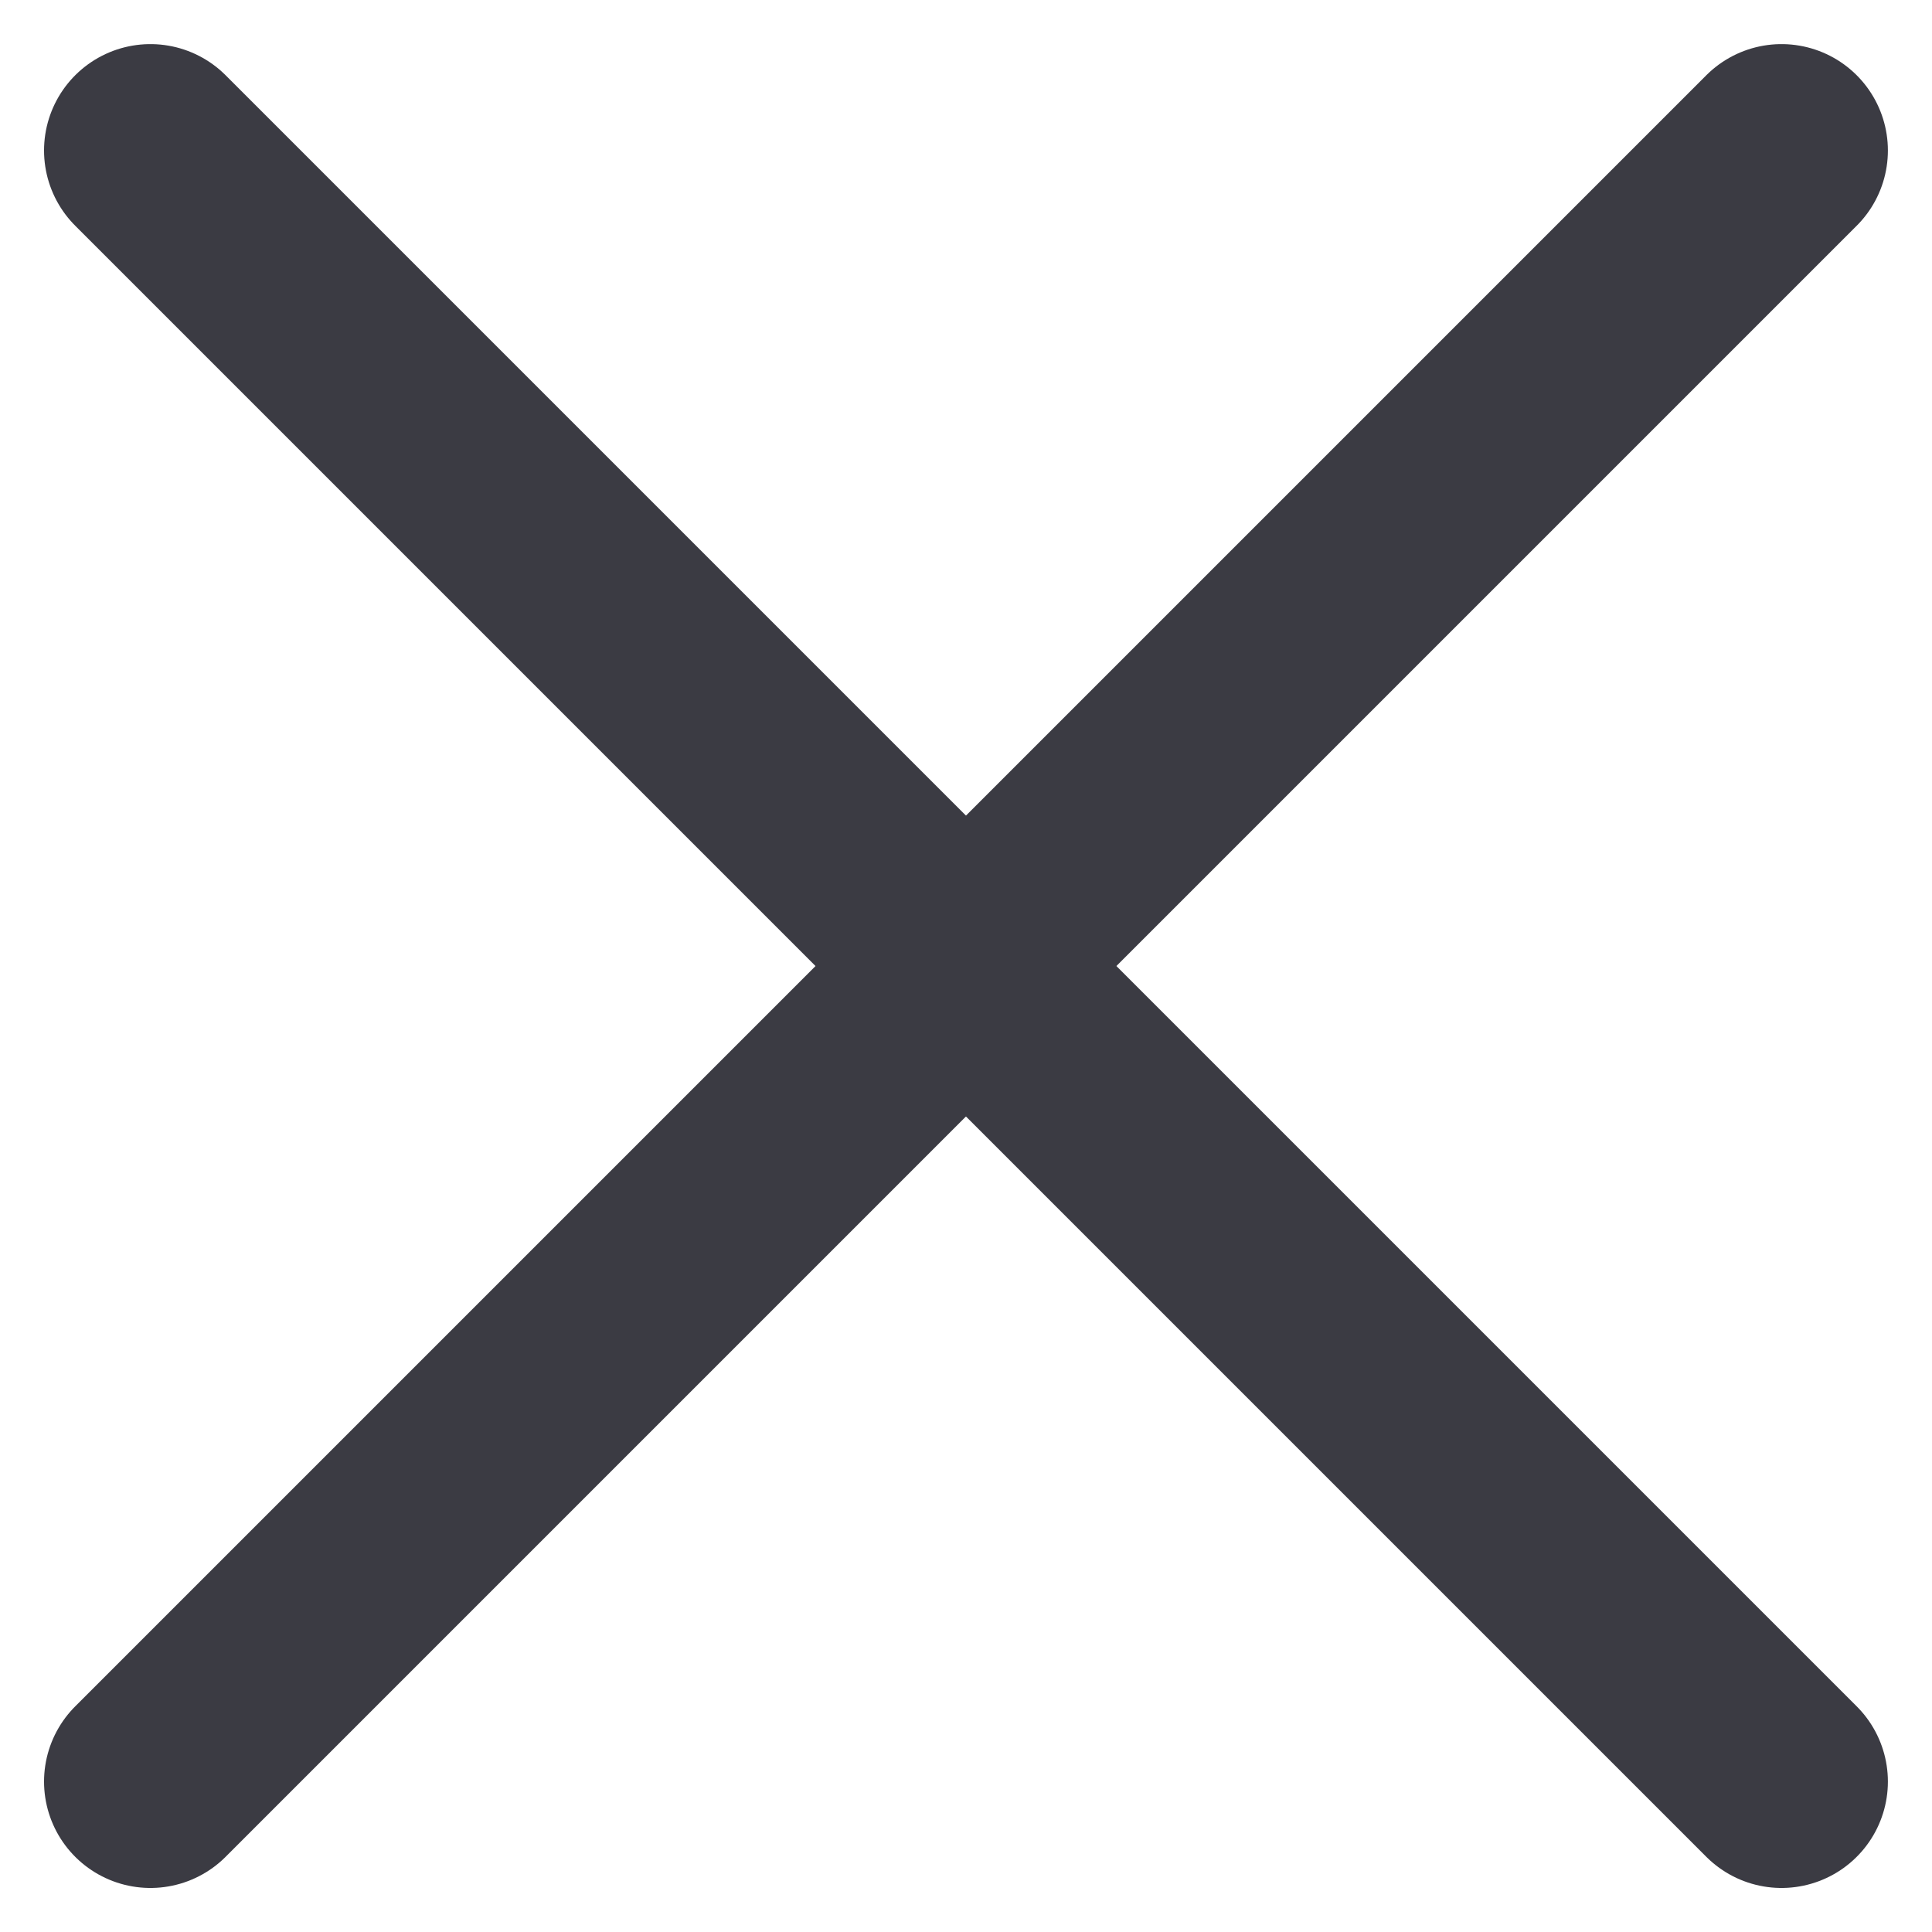
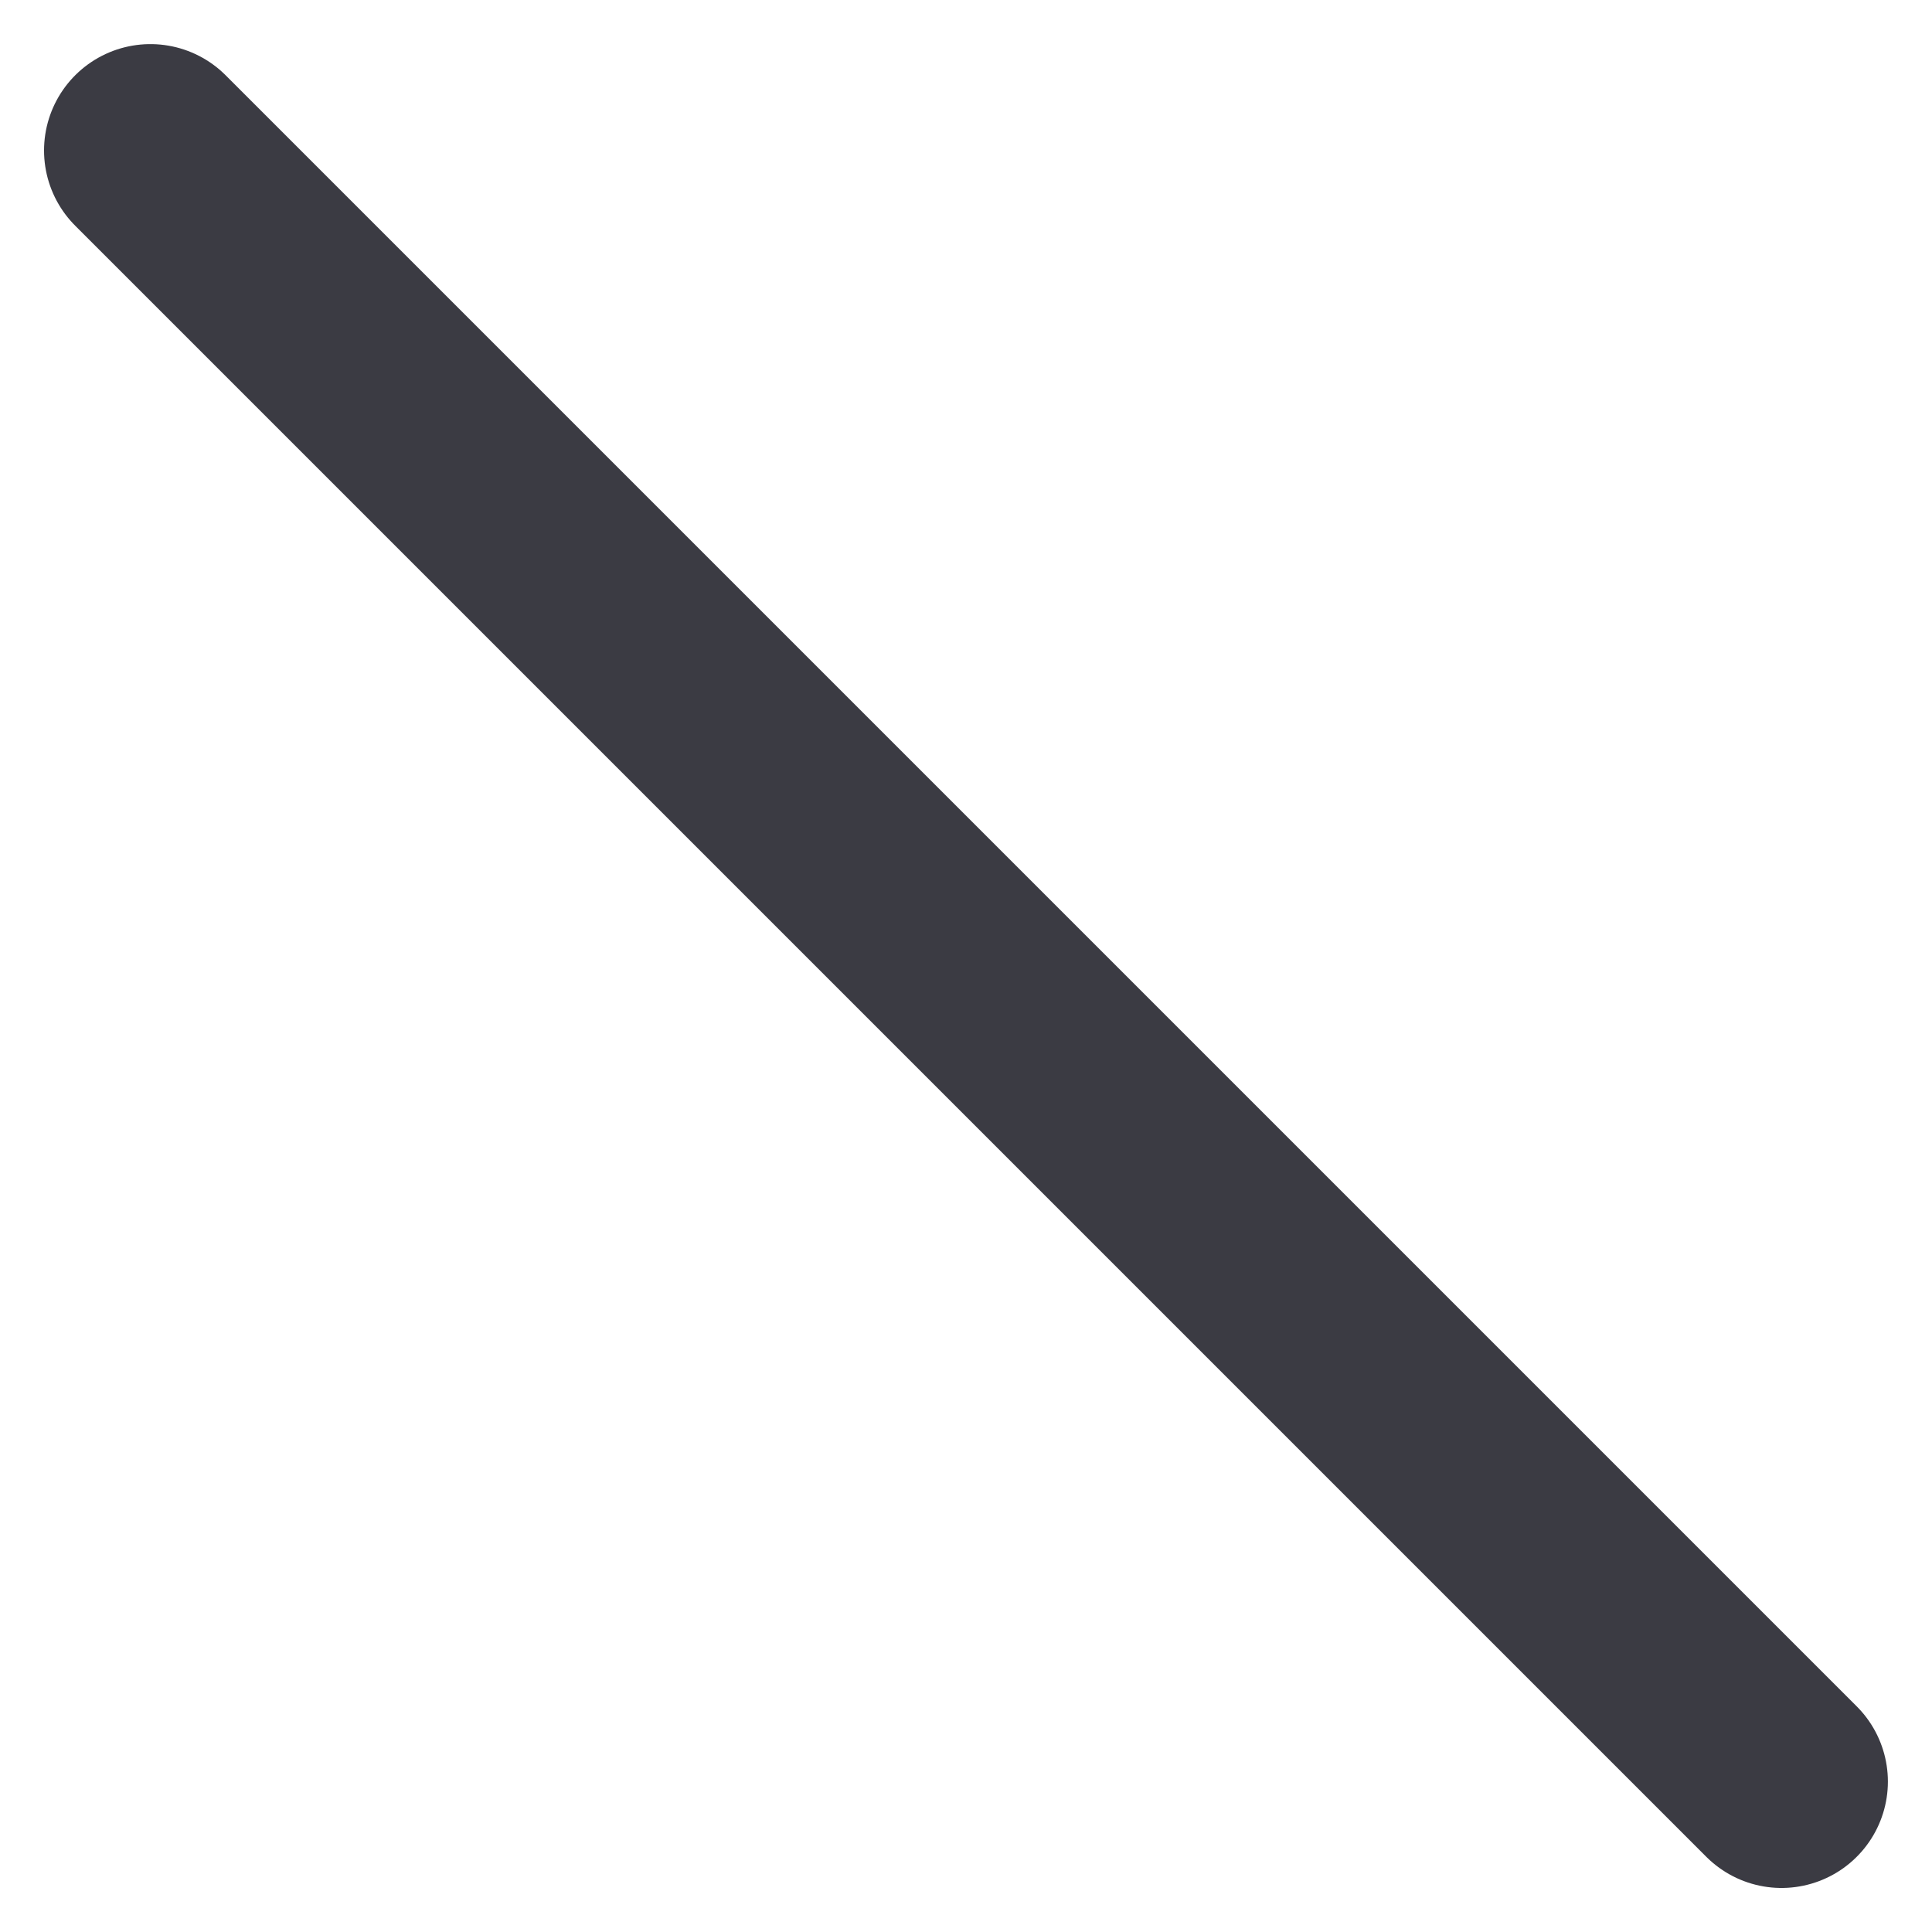
<svg xmlns="http://www.w3.org/2000/svg" width="27.243" height="27.243" viewBox="0 0 27.243 27.243">
  <g id="Close--Streamline-Streamline--3.0" transform="translate(1.621 1.622)">
    <path id="Path_9884" data-name="Path 9884" d="M.5.5l23,23" fill="none" stroke="#3b3b43" stroke-linecap="round" stroke-linejoin="round" stroke-width="3" />
-     <path id="Path_9885" data-name="Path 9885" d="M23.5.5l-23,23" fill="none" stroke="#3b3b43" stroke-linecap="round" stroke-linejoin="round" stroke-width="3" />
  </g>
</svg>